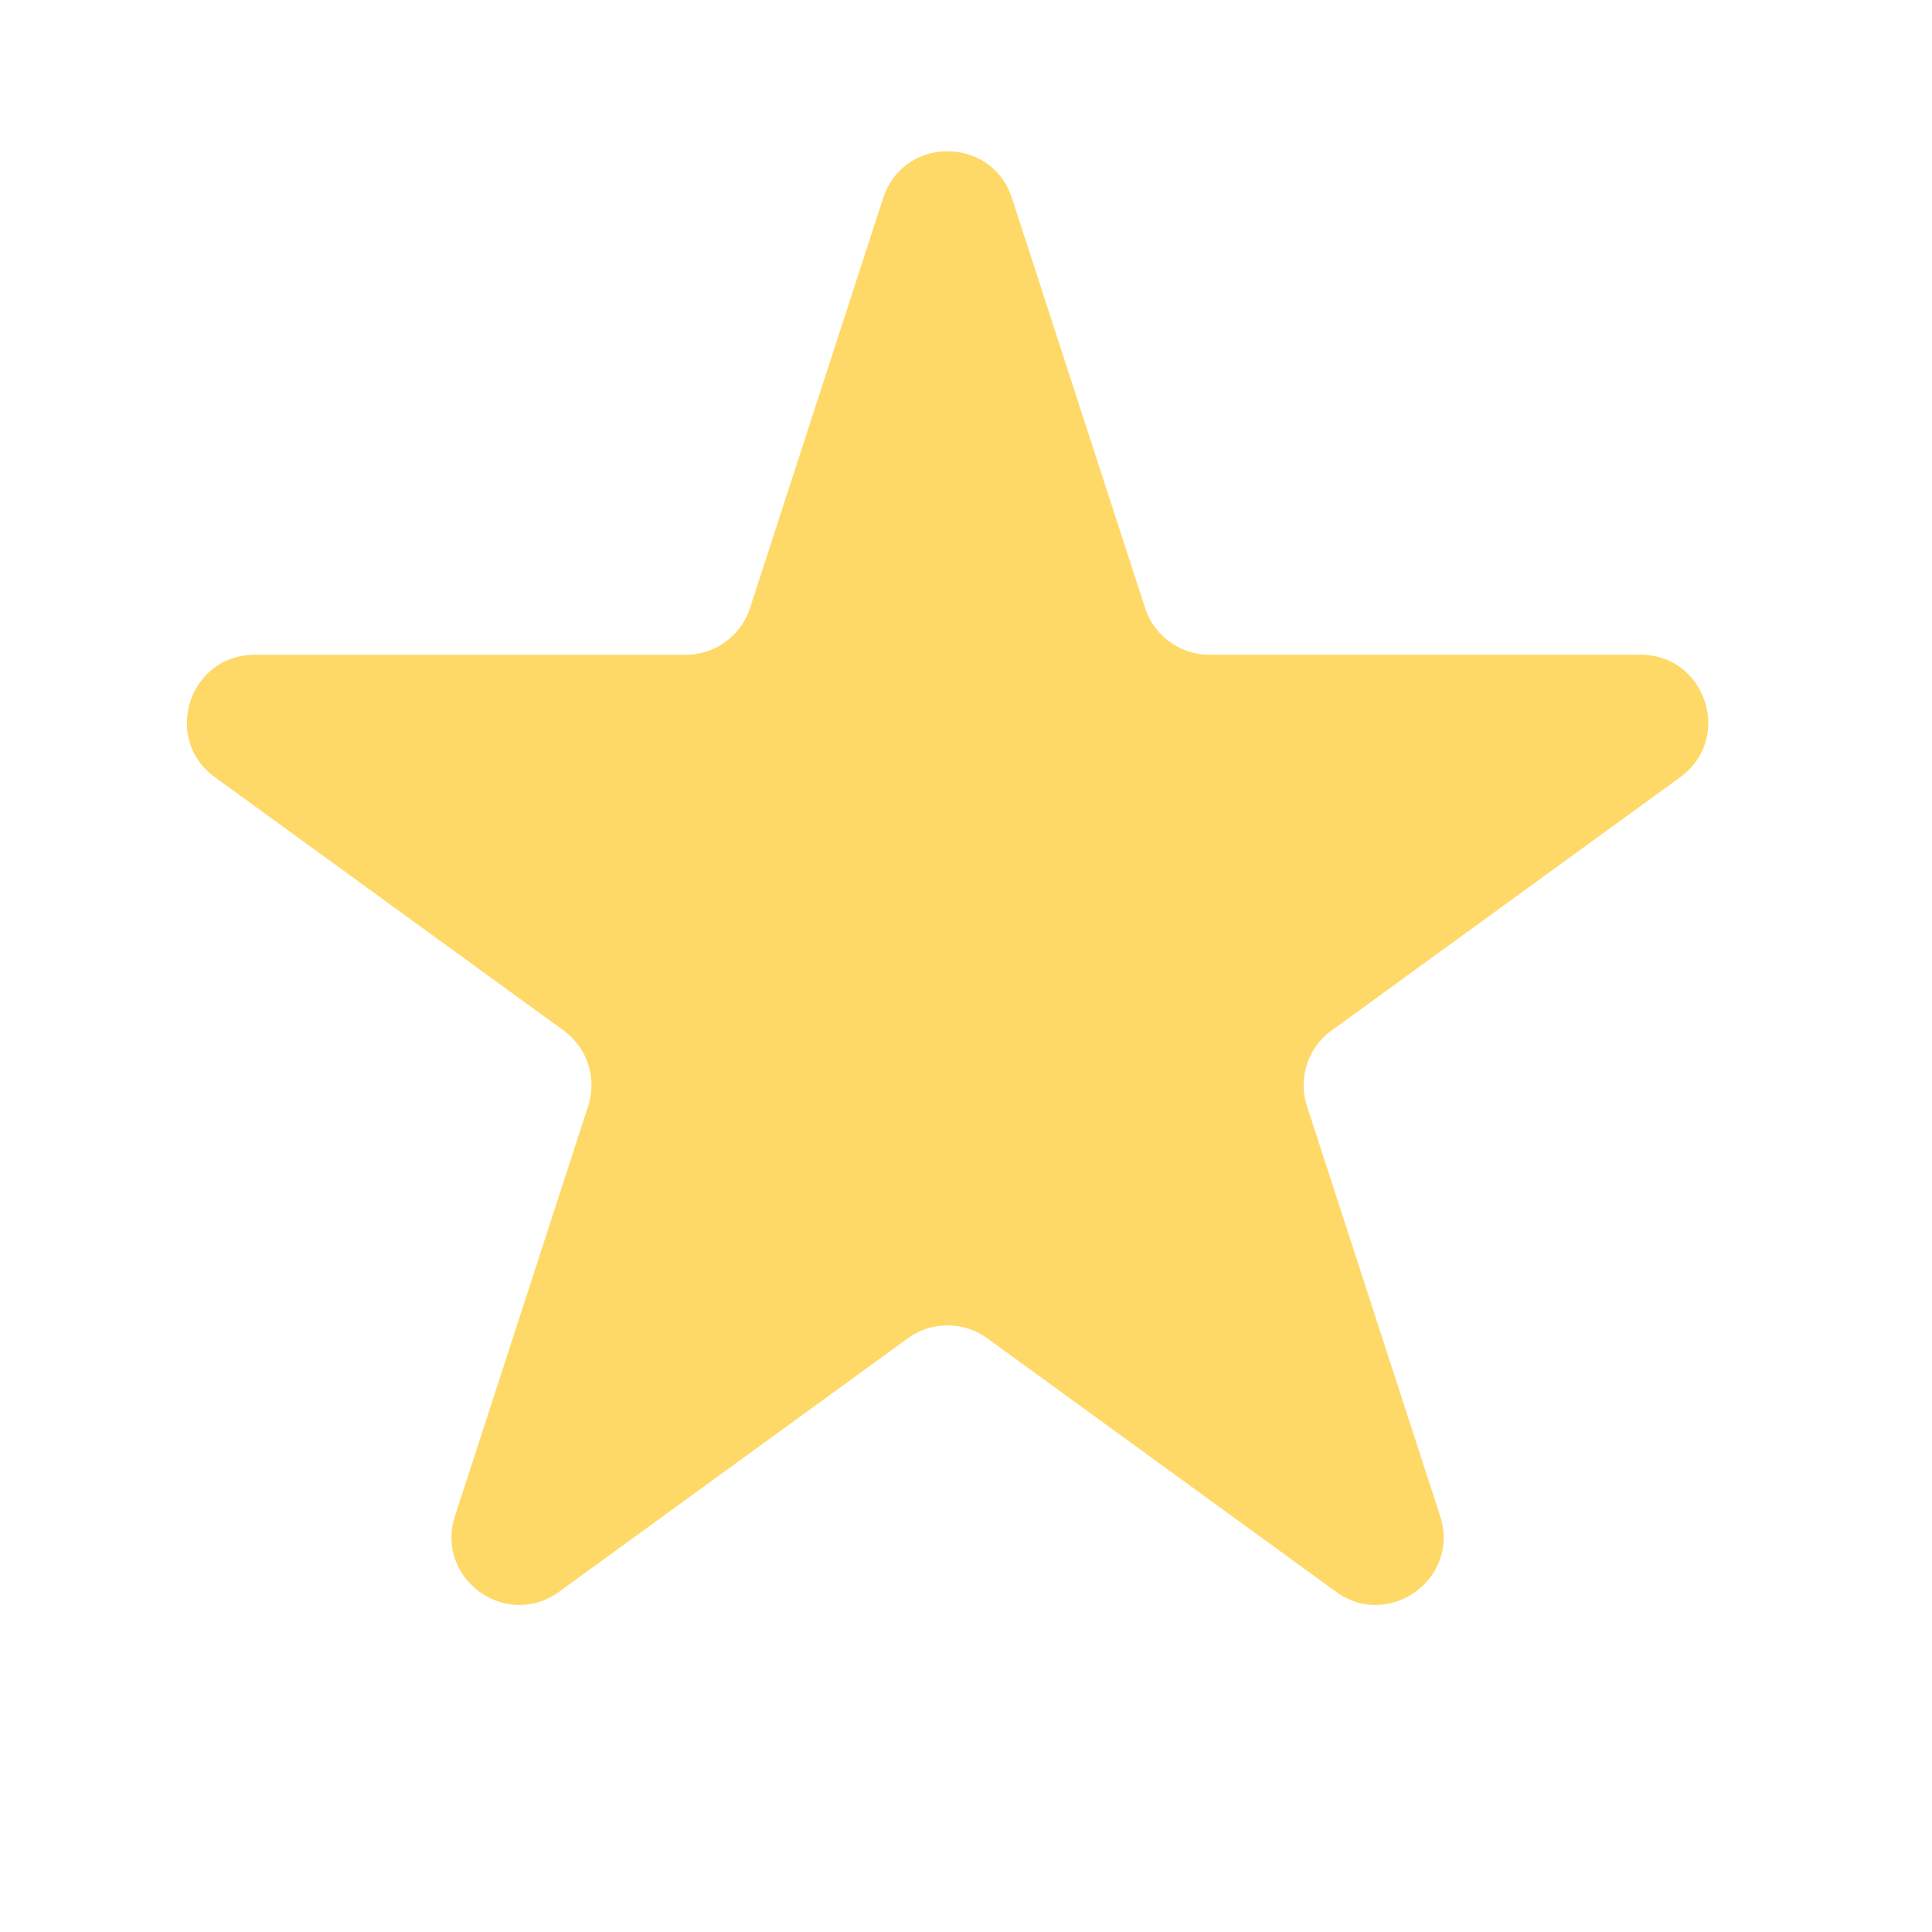
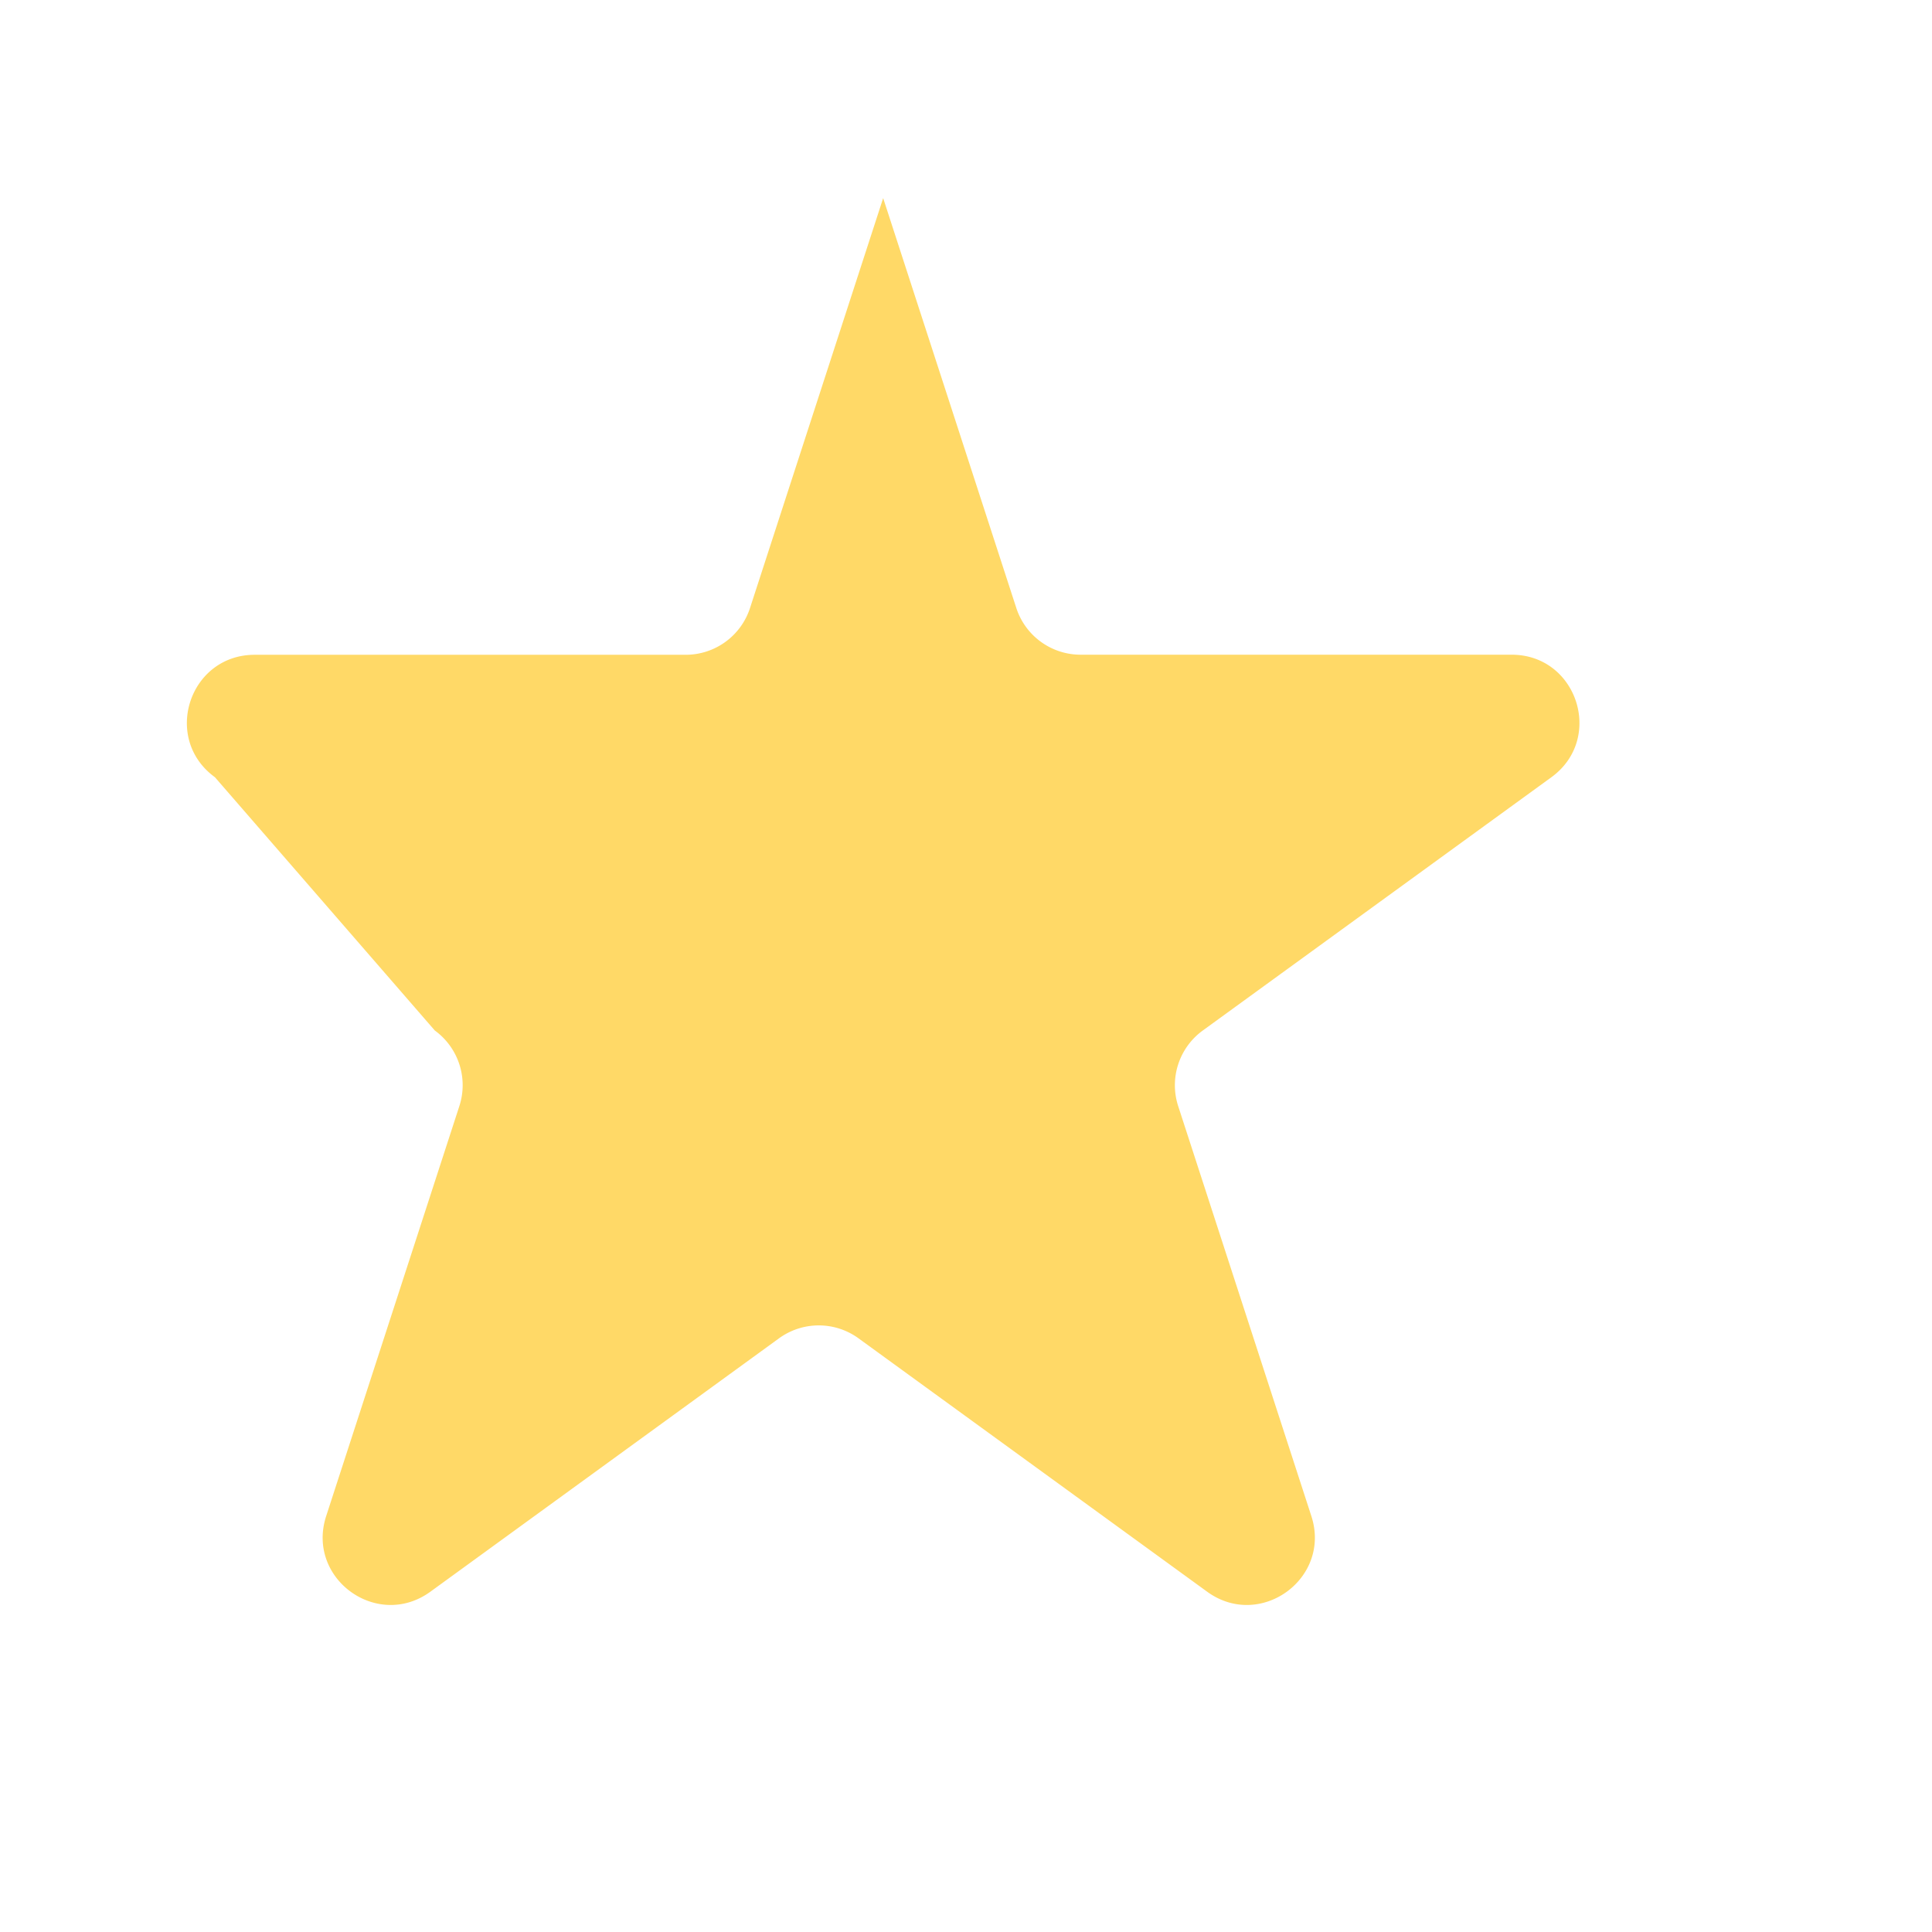
<svg xmlns="http://www.w3.org/2000/svg" viewBox="0 0 24 24">
-   <path fill="#ffd967" d="M10.971 2.461c.252-.775 1.348-.775 1.6 0l1.654 5.092a.84.84 0 0 0 .8.58h5.353c.815 0 1.153 1.043.494 1.522l-4.33 3.146a.84.84 0 0 0-.306.94l1.654 5.092c.252.775-.635 1.419-1.294.94l-4.33-3.147a.84.84 0 0 0-.99 0l-4.33 3.147c-.66.479-1.546-.165-1.294-.94l1.654-5.092a.84.84 0 0 0-.305-.94L2.67 9.655c-.66-.48-.32-1.521.494-1.521h5.353a.84.84 0 0 0 .8-.581l1.654-5.092Z" />
+   <path fill="#ffd967" d="M10.971 2.461l1.654 5.092a.84.84 0 0 0 .8.58h5.353c.815 0 1.153 1.043.494 1.522l-4.33 3.146a.84.84 0 0 0-.306.94l1.654 5.092c.252.775-.635 1.419-1.294.94l-4.33-3.147a.84.84 0 0 0-.99 0l-4.33 3.147c-.66.479-1.546-.165-1.294-.94l1.654-5.092a.84.84 0 0 0-.305-.94L2.67 9.655c-.66-.48-.32-1.521.494-1.521h5.353a.84.84 0 0 0 .8-.581l1.654-5.092Z" />
</svg>